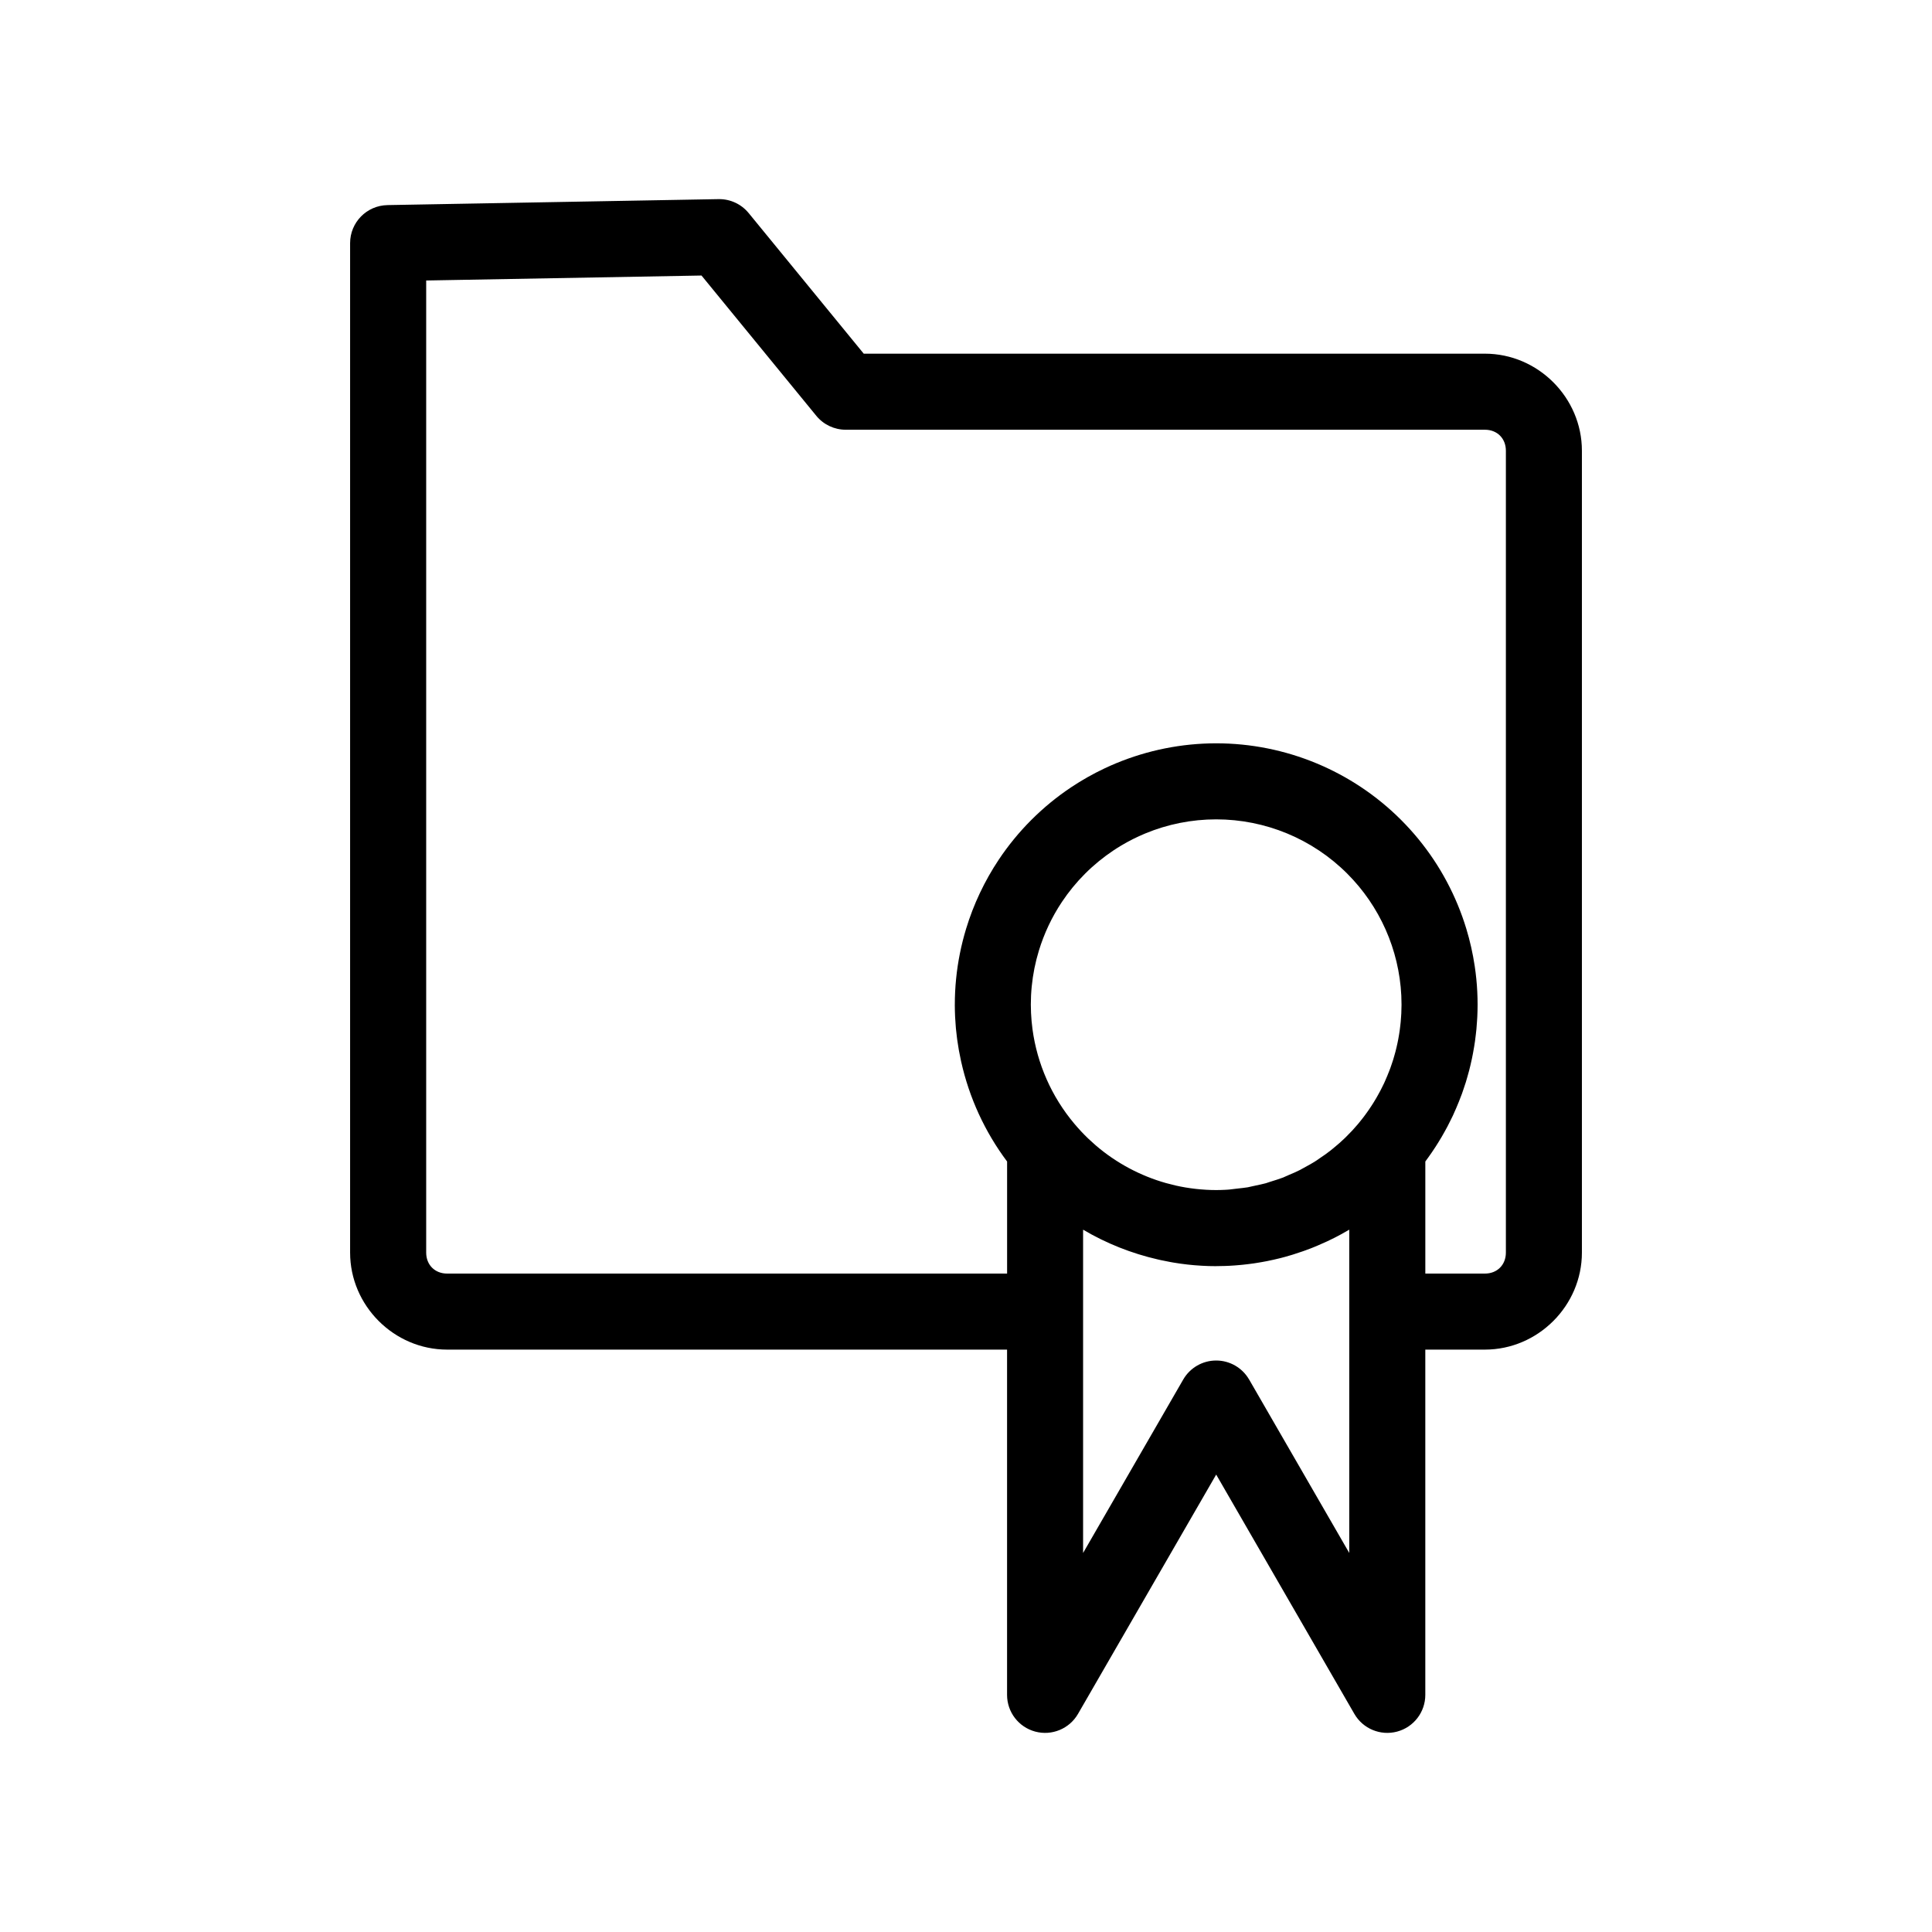
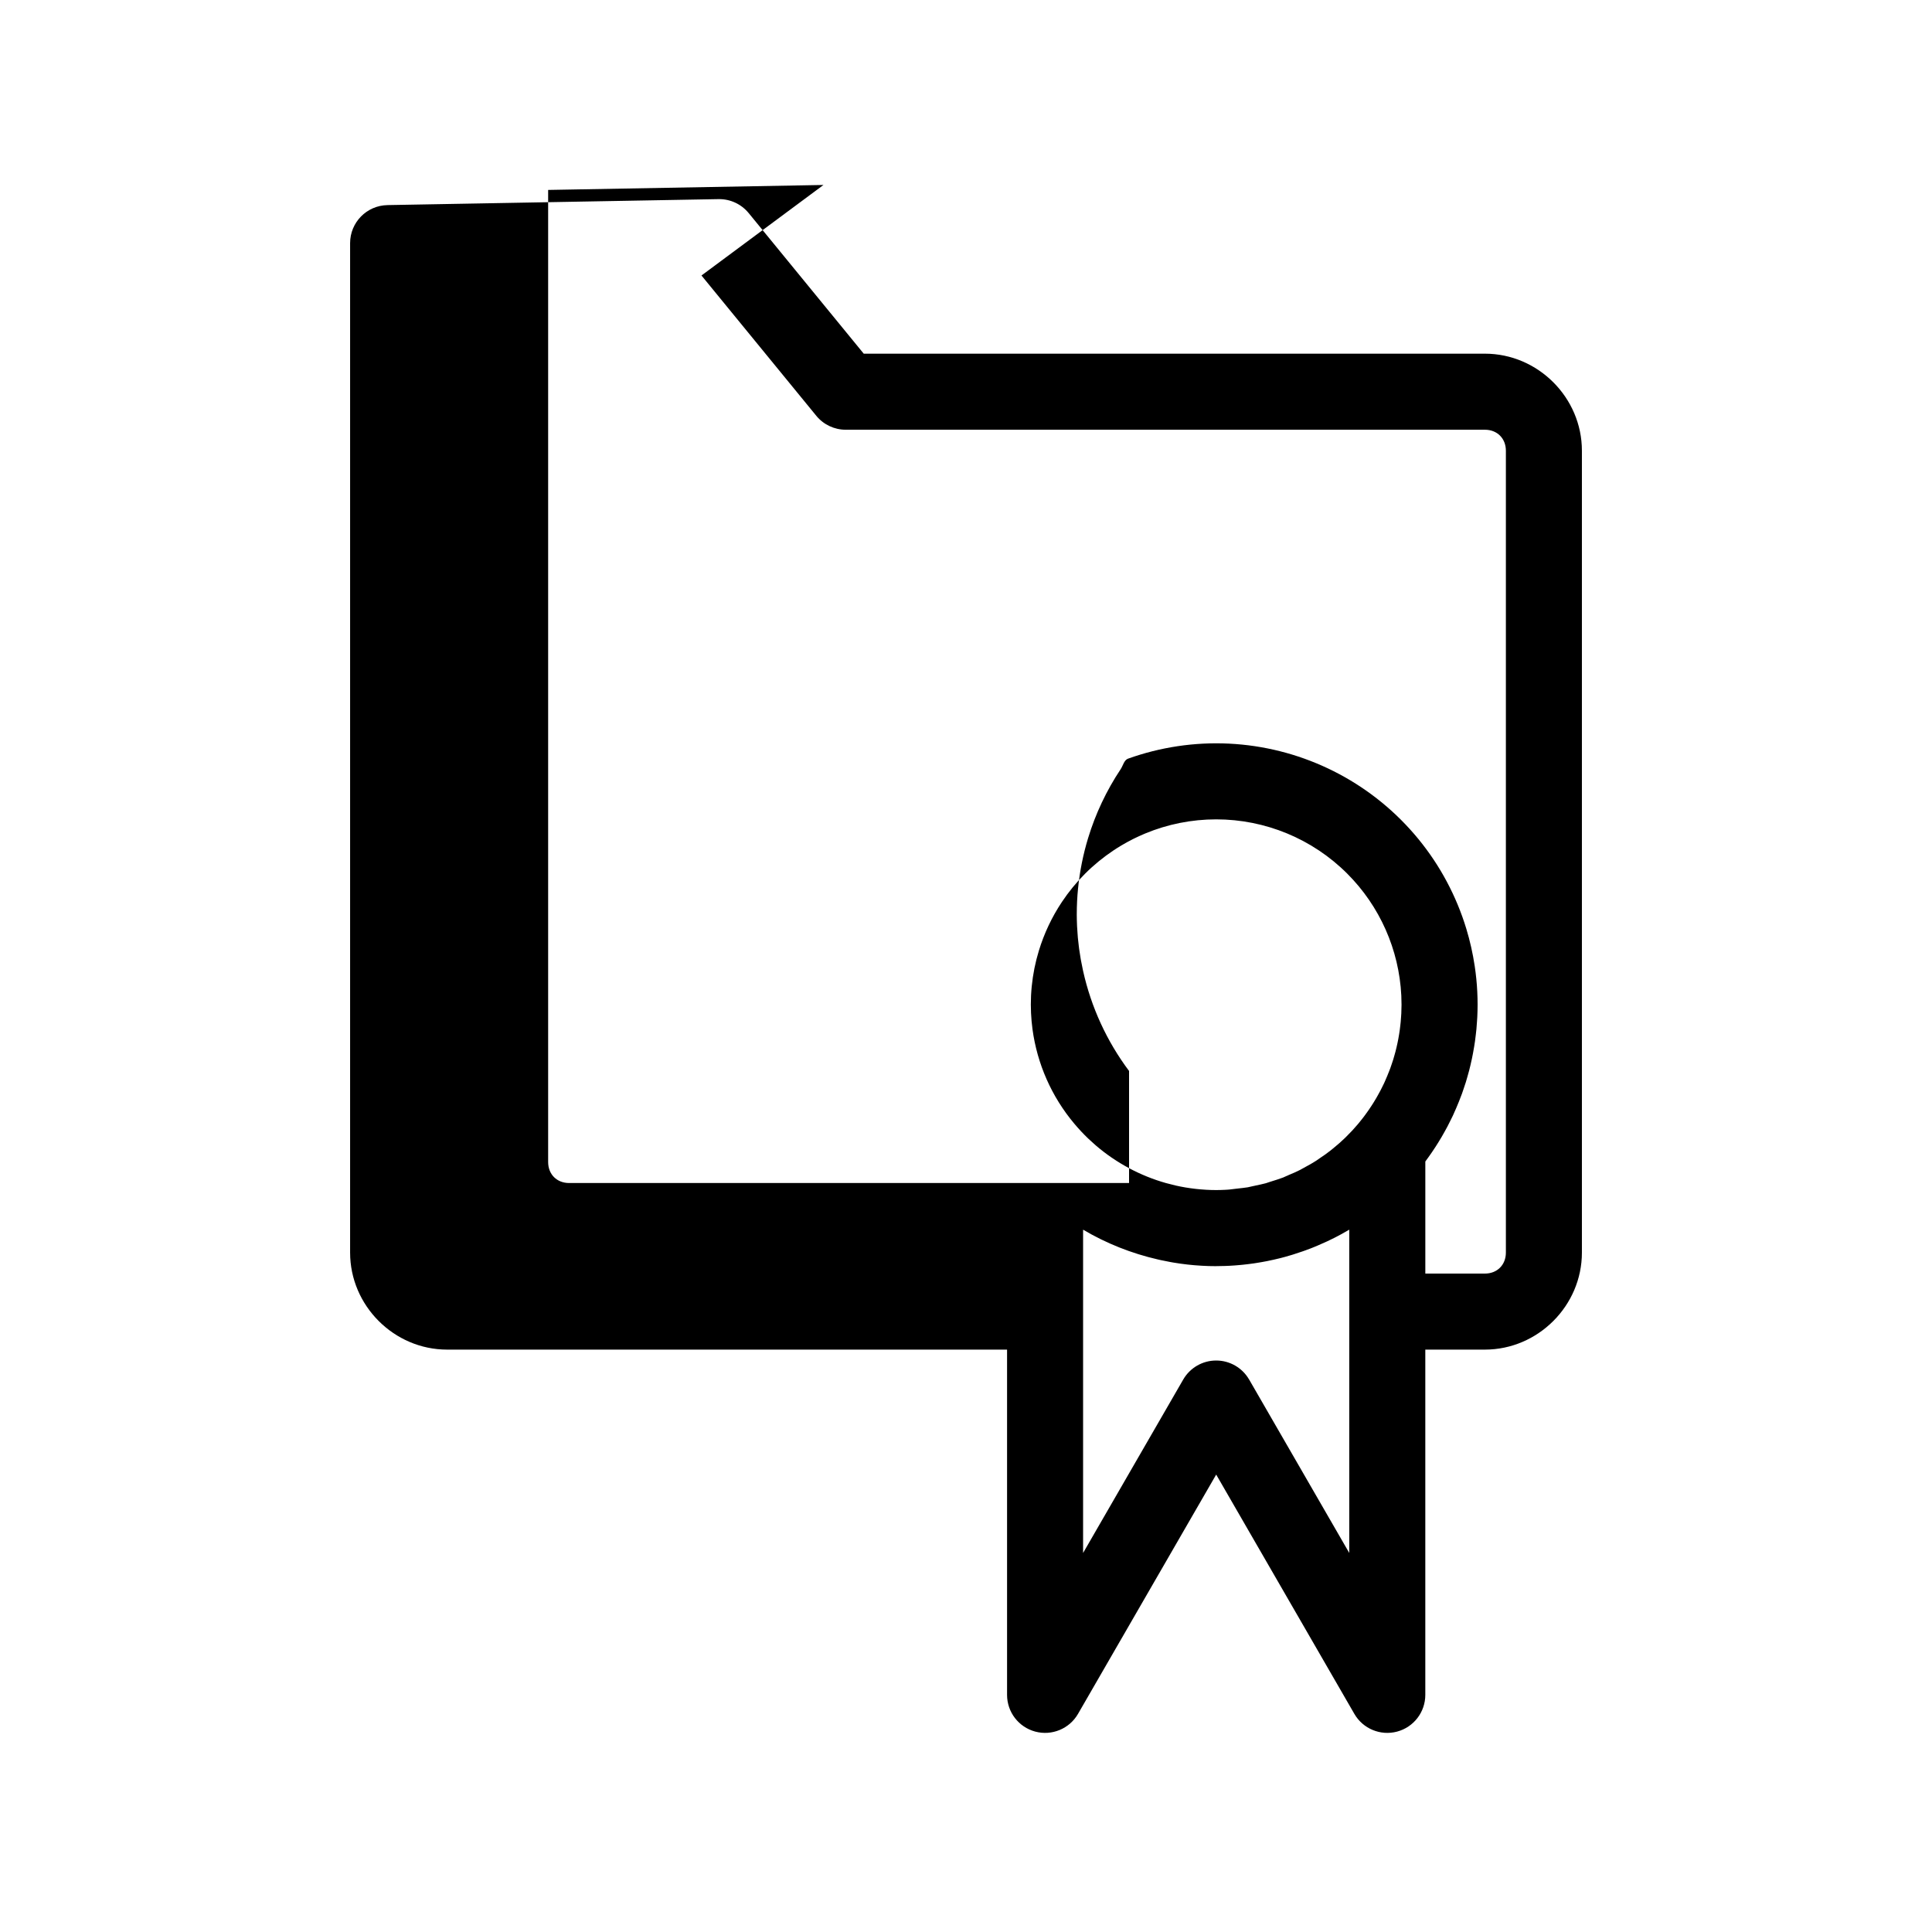
<svg xmlns="http://www.w3.org/2000/svg" fill="#000000" width="800px" height="800px" version="1.1" viewBox="144 144 512 512">
-   <path d="m334.45 196.77h-0.027l-87.746 1.582v0.004c-5.492 0.098-9.895 4.578-9.895 10.074v267.52c0 14.07 11.641 25.711 25.711 25.711h148.39v91.5c0 4.559 3.062 8.551 7.469 9.73 4.402 1.18 9.051-0.746 11.332-4.691l14.18-24.559 22.438-38.863 22.438 38.863 14.18 24.559c2.281 3.945 6.93 5.871 11.332 4.691 4.406-1.18 7.469-5.172 7.469-9.73v-91.5h15.789c14.07 0 25.711-11.641 25.711-25.711v-212.51c0-14.07-11.641-25.711-25.711-25.711h-164.61l-19.324-23.613-11.172-13.652v0.004c-1.945-2.379-4.875-3.742-7.949-3.695zm-4.551 20.238 8.078 9.871 22.348 27.309c1.914 2.34 4.777 3.695 7.801 3.695h169.39c3.254 0 5.559 2.305 5.559 5.559v212.51c0 3.254-2.305 5.559-5.559 5.559h-15.789v-29.699c0.293-0.391 0.574-0.789 0.859-1.188 0.289-0.402 0.574-0.809 0.855-1.219 0.32-0.469 0.637-0.941 0.945-1.418 0.277-0.43 0.551-0.859 0.816-1.293 0.289-0.469 0.578-0.941 0.859-1.418 0.27-0.461 0.527-0.926 0.785-1.387 0.258-0.465 0.52-0.93 0.766-1.398 0.262-0.5 0.508-1.004 0.758-1.512 0.223-0.449 0.449-0.891 0.664-1.344 0.301-0.641 0.578-1.289 0.859-1.941 0.246-0.574 0.488-1.148 0.719-1.727 0.285-0.711 0.566-1.422 0.828-2.144 0.152-0.426 0.293-0.859 0.438-1.289 0.199-0.582 0.398-1.164 0.582-1.754 0.141-0.461 0.27-0.922 0.402-1.383 0.164-0.57 0.324-1.137 0.477-1.711 0.121-0.473 0.234-0.945 0.348-1.418 0.137-0.57 0.266-1.145 0.387-1.723 0.102-0.477 0.195-0.957 0.285-1.438 0.109-0.586 0.211-1.172 0.309-1.762 0.078-0.473 0.152-0.945 0.219-1.418 0.086-0.617 0.16-1.238 0.23-1.859 0.051-0.445 0.105-0.895 0.148-1.34 0.066-0.695 0.113-1.395 0.156-2.094 0.023-0.379 0.059-0.754 0.074-1.133 0.051-1.078 0.082-2.16 0.082-3.242 0-2.297-0.113-4.582-0.34-6.848-0.113-1.133-0.254-2.262-0.422-3.383-0.504-3.367-1.25-6.68-2.234-9.918-0.328-1.078-0.684-2.148-1.062-3.211-1.52-4.242-3.453-8.332-5.769-12.211-1.16-1.938-2.414-3.824-3.766-5.648-0.676-0.91-1.375-1.809-2.094-2.688-0.723-0.879-1.465-1.746-2.234-2.59-0.766-0.848-1.555-1.676-2.367-2.488-12.988-12.988-30.617-20.289-48.984-20.289-1.148 0-2.293 0.027-3.434 0.086-1.141 0.059-2.277 0.141-3.41 0.254-1.133 0.113-2.262 0.254-3.383 0.422-2.246 0.336-4.465 0.781-6.656 1.332-1.094 0.273-2.184 0.578-3.262 0.906s-2.148 0.684-3.211 1.062c-2.121 0.762-4.207 1.621-6.242 2.586-3.055 1.445-6.012 3.113-8.836 4.996-0.941 0.629-1.867 1.277-2.781 1.953-0.91 0.676-1.809 1.375-2.688 2.094-0.879 0.723-1.746 1.465-2.59 2.234-0.848 0.766-1.676 1.559-2.488 2.367-1.625 1.625-3.16 3.32-4.602 5.082-0.723 0.879-1.418 1.777-2.094 2.688s-1.328 1.84-1.953 2.781c-1.883 2.824-3.551 5.777-4.996 8.836-1.445 3.055-2.664 6.215-3.648 9.453-0.656 2.156-1.207 4.352-1.652 6.57s-0.781 4.465-1.004 6.731c-0.227 2.266-0.34 4.551-0.34 6.848l-0.004-0.008v0.016c0.004 1.051 0.031 2.102 0.078 3.148 0.031 0.645 0.082 1.285 0.129 1.926 0.031 0.395 0.051 0.789 0.086 1.18 0.07 0.758 0.16 1.508 0.254 2.262 0.031 0.262 0.062 0.523 0.098 0.781 0.113 0.828 0.242 1.648 0.387 2.469 0.027 0.164 0.055 0.324 0.086 0.488 0.164 0.906 0.344 1.805 0.543 2.703 0.008 0.035 0.016 0.066 0.023 0.102 2.133 9.57 6.269 18.602 12.176 26.48v29.699h-148.39c-3.254 0-5.559-2.305-5.559-5.559v-257.62l72.965-1.316zm136.4 144.13c13.031 0 25.52 5.172 34.734 14.387 8.641 8.641 13.727 20.152 14.328 32.297 0.039 0.809 0.059 1.621 0.059 2.438v0.012c0 0.766-0.02 1.527-0.059 2.285-0.012 0.277-0.039 0.555-0.055 0.832-0.031 0.484-0.062 0.969-0.109 1.449-0.031 0.332-0.07 0.664-0.109 0.996-0.047 0.422-0.098 0.844-0.156 1.262-0.051 0.355-0.105 0.711-0.164 1.066-0.062 0.391-0.133 0.785-0.203 1.172-0.07 0.367-0.141 0.734-0.219 1.098-0.078 0.371-0.164 0.742-0.25 1.113-0.086 0.371-0.176 0.742-0.273 1.113-0.094 0.355-0.195 0.711-0.297 1.066-0.105 0.375-0.211 0.754-0.328 1.129-0.105 0.336-0.219 0.668-0.332 1-0.129 0.387-0.254 0.773-0.395 1.16-0.098 0.27-0.207 0.535-0.309 0.801-0.336 0.871-0.691 1.738-1.074 2.59-0.094 0.211-0.184 0.426-0.281 0.637-0.195 0.418-0.406 0.832-0.613 1.242-0.129 0.258-0.254 0.52-0.391 0.773-0.211 0.398-0.43 0.793-0.652 1.188-0.145 0.262-0.289 0.523-0.441 0.781-0.227 0.391-0.465 0.777-0.703 1.164-0.156 0.25-0.312 0.504-0.477 0.75-0.25 0.383-0.504 0.766-0.762 1.145-0.164 0.238-0.332 0.477-0.5 0.711-0.273 0.379-0.547 0.758-0.828 1.133-0.168 0.219-0.34 0.438-0.508 0.652-0.297 0.379-0.598 0.762-0.91 1.133-0.113 0.133-0.23 0.266-0.34 0.398l-0.004 0.004c-0.438 0.512-0.883 1.016-1.336 1.508-0.469 0.504-0.949 0.992-1.438 1.477-0.141 0.141-0.277 0.285-0.422 0.426-0.055 0.051-0.105 0.102-0.16 0.152-0.34 0.324-0.684 0.641-1.031 0.953-0.145 0.129-0.285 0.262-0.43 0.387-0.531 0.465-1.066 0.922-1.617 1.363l-0.004-0.004c-0.023 0.023-0.047 0.043-0.07 0.066-0.188 0.152-0.375 0.309-0.566 0.457-0.441 0.34-0.887 0.68-1.34 1.008-0.57 0.41-1.148 0.809-1.738 1.191h0.004c-0.055 0.035-0.105 0.074-0.156 0.117-0.082 0.051-0.164 0.102-0.242 0.156-0.059 0.043-0.117 0.082-0.172 0.125-0.145 0.094-0.289 0.188-0.438 0.281-0.402 0.25-0.809 0.5-1.219 0.734-0.566 0.328-1.141 0.641-1.719 0.945-0.059 0.031-0.113 0.066-0.168 0.102-0.086 0.043-0.172 0.086-0.258 0.133-0.164 0.098-0.332 0.191-0.5 0.285-0.141 0.07-0.281 0.141-0.426 0.211-0.379 0.184-0.758 0.367-1.141 0.539-0.559 0.25-1.121 0.492-1.684 0.719v0.004c-0.059 0.027-0.117 0.055-0.176 0.086-0.09 0.035-0.18 0.07-0.27 0.109-0.281 0.129-0.562 0.254-0.844 0.379-0.027 0.012-0.059 0.023-0.086 0.035-0.035 0.016-0.07 0.027-0.109 0.039-0.938 0.34-1.887 0.66-2.844 0.945v-0.004c-0.062 0.02-0.125 0.043-0.184 0.066-0.094 0.027-0.188 0.051-0.277 0.082-0.379 0.133-0.758 0.258-1.141 0.379-0.012 0.004-0.027 0.008-0.039 0.012-0.926 0.234-1.855 0.449-2.793 0.633v-0.004c-0.062 0.016-0.125 0.035-0.188 0.051-0.098 0.016-0.191 0.035-0.285 0.055-0.488 0.117-0.977 0.227-1.465 0.328-0.02 0.004-0.043 0.008-0.062 0.012-0.836 0.121-1.676 0.23-2.519 0.312h-0.004c-0.062 0.008-0.129 0.02-0.191 0.027-0.051 0.004-0.105 0.008-0.156 0.012-0.043 0.004-0.09 0.012-0.133 0.016-0.578 0.082-1.16 0.148-1.742 0.211-0.074 0.008-0.152 0.016-0.227 0.02-0.152 0.012-0.305 0.023-0.461 0.035-0.188 0.012-0.375 0.023-0.562 0.031-0.777 0.039-1.559 0.066-2.34 0.066h-0.004c-0.895 0-1.785-0.027-2.672-0.078-0.07-0.004-0.145-0.012-0.215-0.016h-0.004c-0.82-0.051-1.637-0.117-2.449-0.207-0.074-0.008-0.148-0.02-0.223-0.027h-0.004c-0.824-0.094-1.645-0.207-2.461-0.344h-0.004c-0.031-0.004-0.066-0.012-0.098-0.016h-0.004c-0.859-0.145-1.715-0.312-2.566-0.504-0.66-0.148-1.312-0.324-1.969-0.5-0.207-0.055-0.418-0.098-0.621-0.156-0.855-0.242-1.703-0.508-2.543-0.793-0.84-0.289-1.672-0.598-2.492-0.93-0.824-0.332-1.637-0.688-2.438-1.062s-1.594-0.773-2.375-1.191c-0.781-0.418-1.551-0.859-2.312-1.32-0.664-0.402-1.316-0.828-1.961-1.266-0.094-0.062-0.188-0.117-0.281-0.18-0.734-0.504-1.453-1.027-2.16-1.57s-1.398-1.105-2.078-1.688c-0.48-0.414-0.945-0.848-1.414-1.281-0.191-0.18-0.391-0.344-0.578-0.527-0.648-0.621-1.281-1.262-1.898-1.922-0.617-0.66-1.215-1.34-1.801-2.035h0.004-0.004v-0.004s-0.004-0.004-0.004-0.004c-0.004-0.004-0.004-0.004-0.008-0.008-6.012-7.16-9.82-15.848-11.055-25.023-0.008-0.059-0.016-0.117-0.02-0.176-0.082-0.641-0.156-1.281-0.215-1.93-0.016-0.164-0.023-0.328-0.035-0.492-0.047-0.555-0.086-1.113-0.113-1.672-0.027-0.645-0.043-1.289-0.047-1.938 0-0.09-0.008-0.18-0.008-0.273 0-0.812 0.02-1.621 0.059-2.43 0.039-0.809 0.102-1.617 0.18-2.418 0.16-1.605 0.398-3.199 0.711-4.773 0.316-1.574 0.707-3.129 1.172-4.656 0.699-2.297 1.562-4.535 2.586-6.703s2.207-4.262 3.543-6.262c1.781-2.672 3.832-5.18 6.137-7.481 0.574-0.574 1.164-1.137 1.766-1.68 0.602-0.543 1.215-1.07 1.84-1.582s1.262-1.008 1.906-1.484c0.648-0.48 1.305-0.941 1.973-1.387 0.668-0.445 1.344-0.875 2.031-1.285 2.062-1.234 4.207-2.312 6.422-3.231 5.902-2.445 12.281-3.738 18.797-3.738zm-35.266 108.74c6.16 3.644 12.859 6.301 19.844 7.898 0.203 0.047 0.402 0.094 0.605 0.137 0.004 0 0.004 0 0.008 0.004 0.836 0.184 1.676 0.352 2.519 0.504 0.004 0 0.008 0 0.012 0.004 0.297 0.055 0.594 0.113 0.891 0.16 0.105 0.02 0.215 0.031 0.32 0.051h0.004c0.473 0.078 0.945 0.152 1.418 0.219h0.004c0.043 0.008 0.086 0.012 0.125 0.02 0.625 0.086 1.254 0.168 1.883 0.238 0.086 0.012 0.176 0.016 0.266 0.027 0.367 0.039 0.734 0.074 1.098 0.109h0.004c0.176 0.016 0.352 0.035 0.527 0.051 0.633 0.055 1.266 0.098 1.902 0.133 0.051 0.004 0.102 0.004 0.152 0.008 0.234 0.012 0.469 0.02 0.703 0.031 0.352 0.016 0.703 0.035 1.055 0.047 0.637 0.02 1.277 0.027 1.918 0.027l-0.008-0.008h0.012 0.004 0.004 0.016c0.758 0 1.516-0.016 2.273-0.043 0.062-0.004 0.129 0 0.191-0.004 0.113-0.004 0.23-0.016 0.344-0.02 0.109-0.004 0.219-0.008 0.328-0.012 0.137-0.008 0.277-0.012 0.414-0.016 0.371-0.02 0.738-0.043 1.109-0.07 0.094-0.008 0.188-0.008 0.281-0.016 0.02-0.004 0.039-0.008 0.062-0.012 0.02 0 0.039-0.004 0.059-0.004h0.016c0.027 0 0.055-0.004 0.082-0.004 0.453-0.035 0.902-0.074 1.352-0.117 0.188-0.02 0.379-0.035 0.566-0.055 0.961-0.098 1.918-0.219 2.871-0.355 0.195-0.027 0.391-0.059 0.586-0.09 0.48-0.074 0.961-0.152 1.438-0.238h0.004c0.051-0.008 0.098-0.016 0.148-0.027 0.004 0 0.012-0.004 0.016-0.004 0.418-0.074 0.84-0.148 1.258-0.23 0.16-0.031 0.32-0.066 0.48-0.102 0.938-0.191 1.871-0.398 2.797-0.629 0.109-0.027 0.215-0.051 0.324-0.078 0.453-0.113 0.906-0.238 1.355-0.359 0.02-0.004 0.043-0.012 0.062-0.016l-0.004-0.004c0.008-0.004 0.016-0.004 0.023-0.008 0.434-0.121 0.867-0.246 1.297-0.375 0.195-0.059 0.395-0.113 0.59-0.176 0.879-0.27 1.75-0.562 2.617-0.867 0.238-0.086 0.477-0.168 0.715-0.254 0.395-0.145 0.785-0.293 1.18-0.441 0.062-0.023 0.125-0.043 0.188-0.066 0.031-0.016 0.066-0.031 0.102-0.047 0.074-0.027 0.148-0.059 0.227-0.086h-0.004c0.008-0.004 0.02-0.004 0.027-0.008 0.016-0.008 0.035-0.016 0.051-0.023 0.246-0.098 0.492-0.195 0.734-0.297 0.246-0.102 0.488-0.203 0.734-0.309 0.828-0.348 1.648-0.711 2.461-1.09 0.219-0.102 0.438-0.211 0.656-0.316 0.41-0.199 0.82-0.398 1.227-0.602 0.043-0.023 0.09-0.039 0.133-0.062h0.004c0.031-0.02 0.066-0.035 0.098-0.055 0.062-0.031 0.121-0.062 0.184-0.094h-0.004c0.02-0.008 0.039-0.016 0.055-0.027 0.039-0.02 0.082-0.039 0.121-0.062 0.008-0.004 0.012-0.008 0.02-0.012 0.129-0.066 0.262-0.133 0.391-0.203 0.234-0.125 0.473-0.25 0.707-0.375 0.719-0.391 1.434-0.793 2.137-1.211 0.055-0.031 0.109-0.059 0.164-0.094v85.68l-26.539-45.969-0.004 0.004c-1.801-3.117-5.125-5.035-8.727-5.035-3.598 0-6.926 1.918-8.727 5.035l-26.539 45.969v-85.68z" />
+   <path d="m334.45 196.77h-0.027l-87.746 1.582v0.004c-5.492 0.098-9.895 4.578-9.895 10.074v267.52c0 14.07 11.641 25.711 25.711 25.711h148.39v91.5c0 4.559 3.062 8.551 7.469 9.73 4.402 1.18 9.051-0.746 11.332-4.691l14.18-24.559 22.438-38.863 22.438 38.863 14.18 24.559c2.281 3.945 6.93 5.871 11.332 4.691 4.406-1.18 7.469-5.172 7.469-9.73v-91.5h15.789c14.07 0 25.711-11.641 25.711-25.711v-212.51c0-14.07-11.641-25.711-25.711-25.711h-164.61l-19.324-23.613-11.172-13.652v0.004c-1.945-2.379-4.875-3.742-7.949-3.695zm-4.551 20.238 8.078 9.871 22.348 27.309c1.914 2.34 4.777 3.695 7.801 3.695h169.39c3.254 0 5.559 2.305 5.559 5.559v212.51c0 3.254-2.305 5.559-5.559 5.559h-15.789v-29.699c0.293-0.391 0.574-0.789 0.859-1.188 0.289-0.402 0.574-0.809 0.855-1.219 0.32-0.469 0.637-0.941 0.945-1.418 0.277-0.43 0.551-0.859 0.816-1.293 0.289-0.469 0.578-0.941 0.859-1.418 0.27-0.461 0.527-0.926 0.785-1.387 0.258-0.465 0.52-0.93 0.766-1.398 0.262-0.5 0.508-1.004 0.758-1.512 0.223-0.449 0.449-0.891 0.664-1.344 0.301-0.641 0.578-1.289 0.859-1.941 0.246-0.574 0.488-1.148 0.719-1.727 0.285-0.711 0.566-1.422 0.828-2.144 0.152-0.426 0.293-0.859 0.438-1.289 0.199-0.582 0.398-1.164 0.582-1.754 0.141-0.461 0.27-0.922 0.402-1.383 0.164-0.57 0.324-1.137 0.477-1.711 0.121-0.473 0.234-0.945 0.348-1.418 0.137-0.57 0.266-1.145 0.387-1.723 0.102-0.477 0.195-0.957 0.285-1.438 0.109-0.586 0.211-1.172 0.309-1.762 0.078-0.473 0.152-0.945 0.219-1.418 0.086-0.617 0.16-1.238 0.23-1.859 0.051-0.445 0.105-0.895 0.148-1.34 0.066-0.695 0.113-1.395 0.156-2.094 0.023-0.379 0.059-0.754 0.074-1.133 0.051-1.078 0.082-2.16 0.082-3.242 0-2.297-0.113-4.582-0.34-6.848-0.113-1.133-0.254-2.262-0.422-3.383-0.504-3.367-1.25-6.68-2.234-9.918-0.328-1.078-0.684-2.148-1.062-3.211-1.52-4.242-3.453-8.332-5.769-12.211-1.16-1.938-2.414-3.824-3.766-5.648-0.676-0.91-1.375-1.809-2.094-2.688-0.723-0.879-1.465-1.746-2.234-2.59-0.766-0.848-1.555-1.676-2.367-2.488-12.988-12.988-30.617-20.289-48.984-20.289-1.148 0-2.293 0.027-3.434 0.086-1.141 0.059-2.277 0.141-3.41 0.254-1.133 0.113-2.262 0.254-3.383 0.422-2.246 0.336-4.465 0.781-6.656 1.332-1.094 0.273-2.184 0.578-3.262 0.906s-2.148 0.684-3.211 1.062s-1.328 1.84-1.953 2.781c-1.883 2.824-3.551 5.777-4.996 8.836-1.445 3.055-2.664 6.215-3.648 9.453-0.656 2.156-1.207 4.352-1.652 6.57s-0.781 4.465-1.004 6.731c-0.227 2.266-0.34 4.551-0.34 6.848l-0.004-0.008v0.016c0.004 1.051 0.031 2.102 0.078 3.148 0.031 0.645 0.082 1.285 0.129 1.926 0.031 0.395 0.051 0.789 0.086 1.18 0.07 0.758 0.16 1.508 0.254 2.262 0.031 0.262 0.062 0.523 0.098 0.781 0.113 0.828 0.242 1.648 0.387 2.469 0.027 0.164 0.055 0.324 0.086 0.488 0.164 0.906 0.344 1.805 0.543 2.703 0.008 0.035 0.016 0.066 0.023 0.102 2.133 9.57 6.269 18.602 12.176 26.48v29.699h-148.39c-3.254 0-5.559-2.305-5.559-5.559v-257.62l72.965-1.316zm136.4 144.13c13.031 0 25.52 5.172 34.734 14.387 8.641 8.641 13.727 20.152 14.328 32.297 0.039 0.809 0.059 1.621 0.059 2.438v0.012c0 0.766-0.02 1.527-0.059 2.285-0.012 0.277-0.039 0.555-0.055 0.832-0.031 0.484-0.062 0.969-0.109 1.449-0.031 0.332-0.07 0.664-0.109 0.996-0.047 0.422-0.098 0.844-0.156 1.262-0.051 0.355-0.105 0.711-0.164 1.066-0.062 0.391-0.133 0.785-0.203 1.172-0.07 0.367-0.141 0.734-0.219 1.098-0.078 0.371-0.164 0.742-0.25 1.113-0.086 0.371-0.176 0.742-0.273 1.113-0.094 0.355-0.195 0.711-0.297 1.066-0.105 0.375-0.211 0.754-0.328 1.129-0.105 0.336-0.219 0.668-0.332 1-0.129 0.387-0.254 0.773-0.395 1.16-0.098 0.27-0.207 0.535-0.309 0.801-0.336 0.871-0.691 1.738-1.074 2.59-0.094 0.211-0.184 0.426-0.281 0.637-0.195 0.418-0.406 0.832-0.613 1.242-0.129 0.258-0.254 0.52-0.391 0.773-0.211 0.398-0.43 0.793-0.652 1.188-0.145 0.262-0.289 0.523-0.441 0.781-0.227 0.391-0.465 0.777-0.703 1.164-0.156 0.25-0.312 0.504-0.477 0.75-0.25 0.383-0.504 0.766-0.762 1.145-0.164 0.238-0.332 0.477-0.5 0.711-0.273 0.379-0.547 0.758-0.828 1.133-0.168 0.219-0.34 0.438-0.508 0.652-0.297 0.379-0.598 0.762-0.91 1.133-0.113 0.133-0.23 0.266-0.34 0.398l-0.004 0.004c-0.438 0.512-0.883 1.016-1.336 1.508-0.469 0.504-0.949 0.992-1.438 1.477-0.141 0.141-0.277 0.285-0.422 0.426-0.055 0.051-0.105 0.102-0.16 0.152-0.34 0.324-0.684 0.641-1.031 0.953-0.145 0.129-0.285 0.262-0.43 0.387-0.531 0.465-1.066 0.922-1.617 1.363l-0.004-0.004c-0.023 0.023-0.047 0.043-0.07 0.066-0.188 0.152-0.375 0.309-0.566 0.457-0.441 0.34-0.887 0.68-1.34 1.008-0.57 0.41-1.148 0.809-1.738 1.191h0.004c-0.055 0.035-0.105 0.074-0.156 0.117-0.082 0.051-0.164 0.102-0.242 0.156-0.059 0.043-0.117 0.082-0.172 0.125-0.145 0.094-0.289 0.188-0.438 0.281-0.402 0.25-0.809 0.5-1.219 0.734-0.566 0.328-1.141 0.641-1.719 0.945-0.059 0.031-0.113 0.066-0.168 0.102-0.086 0.043-0.172 0.086-0.258 0.133-0.164 0.098-0.332 0.191-0.5 0.285-0.141 0.07-0.281 0.141-0.426 0.211-0.379 0.184-0.758 0.367-1.141 0.539-0.559 0.25-1.121 0.492-1.684 0.719v0.004c-0.059 0.027-0.117 0.055-0.176 0.086-0.09 0.035-0.18 0.07-0.27 0.109-0.281 0.129-0.562 0.254-0.844 0.379-0.027 0.012-0.059 0.023-0.086 0.035-0.035 0.016-0.07 0.027-0.109 0.039-0.938 0.34-1.887 0.66-2.844 0.945v-0.004c-0.062 0.02-0.125 0.043-0.184 0.066-0.094 0.027-0.188 0.051-0.277 0.082-0.379 0.133-0.758 0.258-1.141 0.379-0.012 0.004-0.027 0.008-0.039 0.012-0.926 0.234-1.855 0.449-2.793 0.633v-0.004c-0.062 0.016-0.125 0.035-0.188 0.051-0.098 0.016-0.191 0.035-0.285 0.055-0.488 0.117-0.977 0.227-1.465 0.328-0.02 0.004-0.043 0.008-0.062 0.012-0.836 0.121-1.676 0.23-2.519 0.312h-0.004c-0.062 0.008-0.129 0.02-0.191 0.027-0.051 0.004-0.105 0.008-0.156 0.012-0.043 0.004-0.09 0.012-0.133 0.016-0.578 0.082-1.16 0.148-1.742 0.211-0.074 0.008-0.152 0.016-0.227 0.02-0.152 0.012-0.305 0.023-0.461 0.035-0.188 0.012-0.375 0.023-0.562 0.031-0.777 0.039-1.559 0.066-2.34 0.066h-0.004c-0.895 0-1.785-0.027-2.672-0.078-0.07-0.004-0.145-0.012-0.215-0.016h-0.004c-0.82-0.051-1.637-0.117-2.449-0.207-0.074-0.008-0.148-0.02-0.223-0.027h-0.004c-0.824-0.094-1.645-0.207-2.461-0.344h-0.004c-0.031-0.004-0.066-0.012-0.098-0.016h-0.004c-0.859-0.145-1.715-0.312-2.566-0.504-0.66-0.148-1.312-0.324-1.969-0.5-0.207-0.055-0.418-0.098-0.621-0.156-0.855-0.242-1.703-0.508-2.543-0.793-0.84-0.289-1.672-0.598-2.492-0.93-0.824-0.332-1.637-0.688-2.438-1.062s-1.594-0.773-2.375-1.191c-0.781-0.418-1.551-0.859-2.312-1.32-0.664-0.402-1.316-0.828-1.961-1.266-0.094-0.062-0.188-0.117-0.281-0.18-0.734-0.504-1.453-1.027-2.16-1.57s-1.398-1.105-2.078-1.688c-0.48-0.414-0.945-0.848-1.414-1.281-0.191-0.18-0.391-0.344-0.578-0.527-0.648-0.621-1.281-1.262-1.898-1.922-0.617-0.66-1.215-1.34-1.801-2.035h0.004-0.004v-0.004s-0.004-0.004-0.004-0.004c-0.004-0.004-0.004-0.004-0.008-0.008-6.012-7.16-9.82-15.848-11.055-25.023-0.008-0.059-0.016-0.117-0.02-0.176-0.082-0.641-0.156-1.281-0.215-1.93-0.016-0.164-0.023-0.328-0.035-0.492-0.047-0.555-0.086-1.113-0.113-1.672-0.027-0.645-0.043-1.289-0.047-1.938 0-0.09-0.008-0.18-0.008-0.273 0-0.812 0.02-1.621 0.059-2.43 0.039-0.809 0.102-1.617 0.18-2.418 0.16-1.605 0.398-3.199 0.711-4.773 0.316-1.574 0.707-3.129 1.172-4.656 0.699-2.297 1.562-4.535 2.586-6.703s2.207-4.262 3.543-6.262c1.781-2.672 3.832-5.18 6.137-7.481 0.574-0.574 1.164-1.137 1.766-1.68 0.602-0.543 1.215-1.07 1.84-1.582s1.262-1.008 1.906-1.484c0.648-0.48 1.305-0.941 1.973-1.387 0.668-0.445 1.344-0.875 2.031-1.285 2.062-1.234 4.207-2.312 6.422-3.231 5.902-2.445 12.281-3.738 18.797-3.738zm-35.266 108.74c6.16 3.644 12.859 6.301 19.844 7.898 0.203 0.047 0.402 0.094 0.605 0.137 0.004 0 0.004 0 0.008 0.004 0.836 0.184 1.676 0.352 2.519 0.504 0.004 0 0.008 0 0.012 0.004 0.297 0.055 0.594 0.113 0.891 0.16 0.105 0.02 0.215 0.031 0.32 0.051h0.004c0.473 0.078 0.945 0.152 1.418 0.219h0.004c0.043 0.008 0.086 0.012 0.125 0.02 0.625 0.086 1.254 0.168 1.883 0.238 0.086 0.012 0.176 0.016 0.266 0.027 0.367 0.039 0.734 0.074 1.098 0.109h0.004c0.176 0.016 0.352 0.035 0.527 0.051 0.633 0.055 1.266 0.098 1.902 0.133 0.051 0.004 0.102 0.004 0.152 0.008 0.234 0.012 0.469 0.02 0.703 0.031 0.352 0.016 0.703 0.035 1.055 0.047 0.637 0.02 1.277 0.027 1.918 0.027l-0.008-0.008h0.012 0.004 0.004 0.016c0.758 0 1.516-0.016 2.273-0.043 0.062-0.004 0.129 0 0.191-0.004 0.113-0.004 0.23-0.016 0.344-0.02 0.109-0.004 0.219-0.008 0.328-0.012 0.137-0.008 0.277-0.012 0.414-0.016 0.371-0.02 0.738-0.043 1.109-0.07 0.094-0.008 0.188-0.008 0.281-0.016 0.02-0.004 0.039-0.008 0.062-0.012 0.02 0 0.039-0.004 0.059-0.004h0.016c0.027 0 0.055-0.004 0.082-0.004 0.453-0.035 0.902-0.074 1.352-0.117 0.188-0.02 0.379-0.035 0.566-0.055 0.961-0.098 1.918-0.219 2.871-0.355 0.195-0.027 0.391-0.059 0.586-0.09 0.48-0.074 0.961-0.152 1.438-0.238h0.004c0.051-0.008 0.098-0.016 0.148-0.027 0.004 0 0.012-0.004 0.016-0.004 0.418-0.074 0.84-0.148 1.258-0.23 0.16-0.031 0.32-0.066 0.48-0.102 0.938-0.191 1.871-0.398 2.797-0.629 0.109-0.027 0.215-0.051 0.324-0.078 0.453-0.113 0.906-0.238 1.355-0.359 0.02-0.004 0.043-0.012 0.062-0.016l-0.004-0.004c0.008-0.004 0.016-0.004 0.023-0.008 0.434-0.121 0.867-0.246 1.297-0.375 0.195-0.059 0.395-0.113 0.59-0.176 0.879-0.27 1.75-0.562 2.617-0.867 0.238-0.086 0.477-0.168 0.715-0.254 0.395-0.145 0.785-0.293 1.18-0.441 0.062-0.023 0.125-0.043 0.188-0.066 0.031-0.016 0.066-0.031 0.102-0.047 0.074-0.027 0.148-0.059 0.227-0.086h-0.004c0.008-0.004 0.02-0.004 0.027-0.008 0.016-0.008 0.035-0.016 0.051-0.023 0.246-0.098 0.492-0.195 0.734-0.297 0.246-0.102 0.488-0.203 0.734-0.309 0.828-0.348 1.648-0.711 2.461-1.09 0.219-0.102 0.438-0.211 0.656-0.316 0.41-0.199 0.82-0.398 1.227-0.602 0.043-0.023 0.09-0.039 0.133-0.062h0.004c0.031-0.02 0.066-0.035 0.098-0.055 0.062-0.031 0.121-0.062 0.184-0.094h-0.004c0.02-0.008 0.039-0.016 0.055-0.027 0.039-0.02 0.082-0.039 0.121-0.062 0.008-0.004 0.012-0.008 0.02-0.012 0.129-0.066 0.262-0.133 0.391-0.203 0.234-0.125 0.473-0.25 0.707-0.375 0.719-0.391 1.434-0.793 2.137-1.211 0.055-0.031 0.109-0.059 0.164-0.094v85.68l-26.539-45.969-0.004 0.004c-1.801-3.117-5.125-5.035-8.727-5.035-3.598 0-6.926 1.918-8.727 5.035l-26.539 45.969v-85.68z" />
</svg>